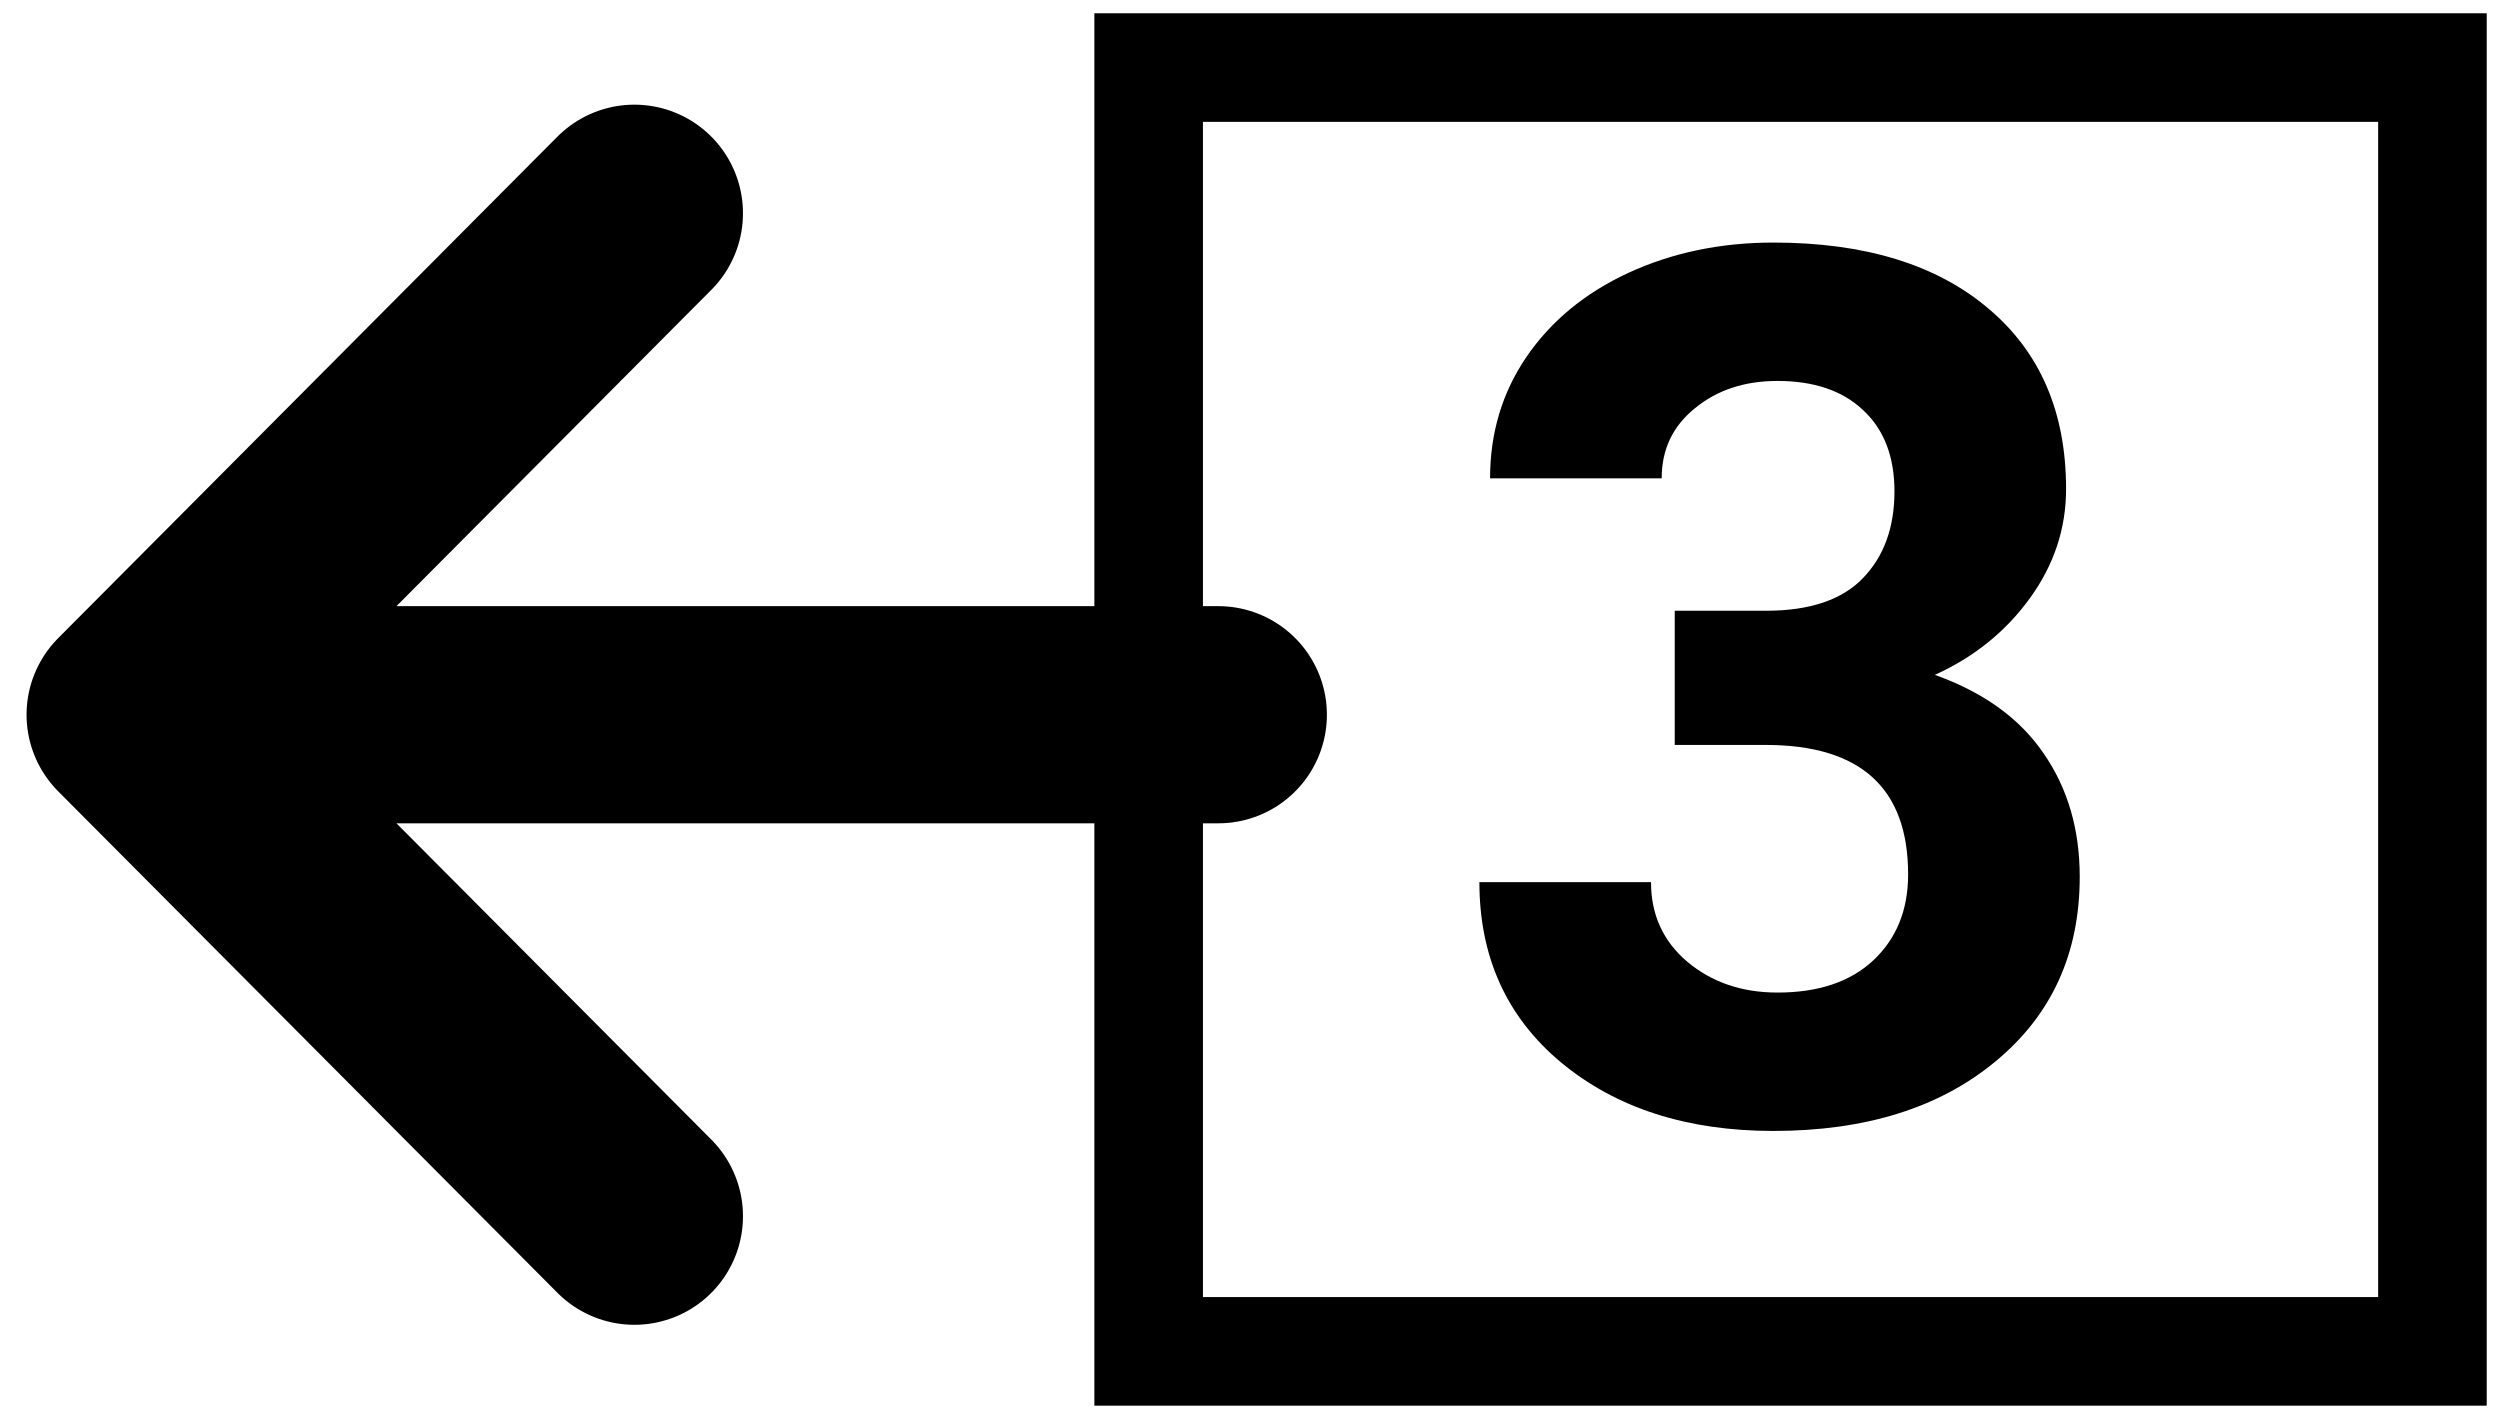
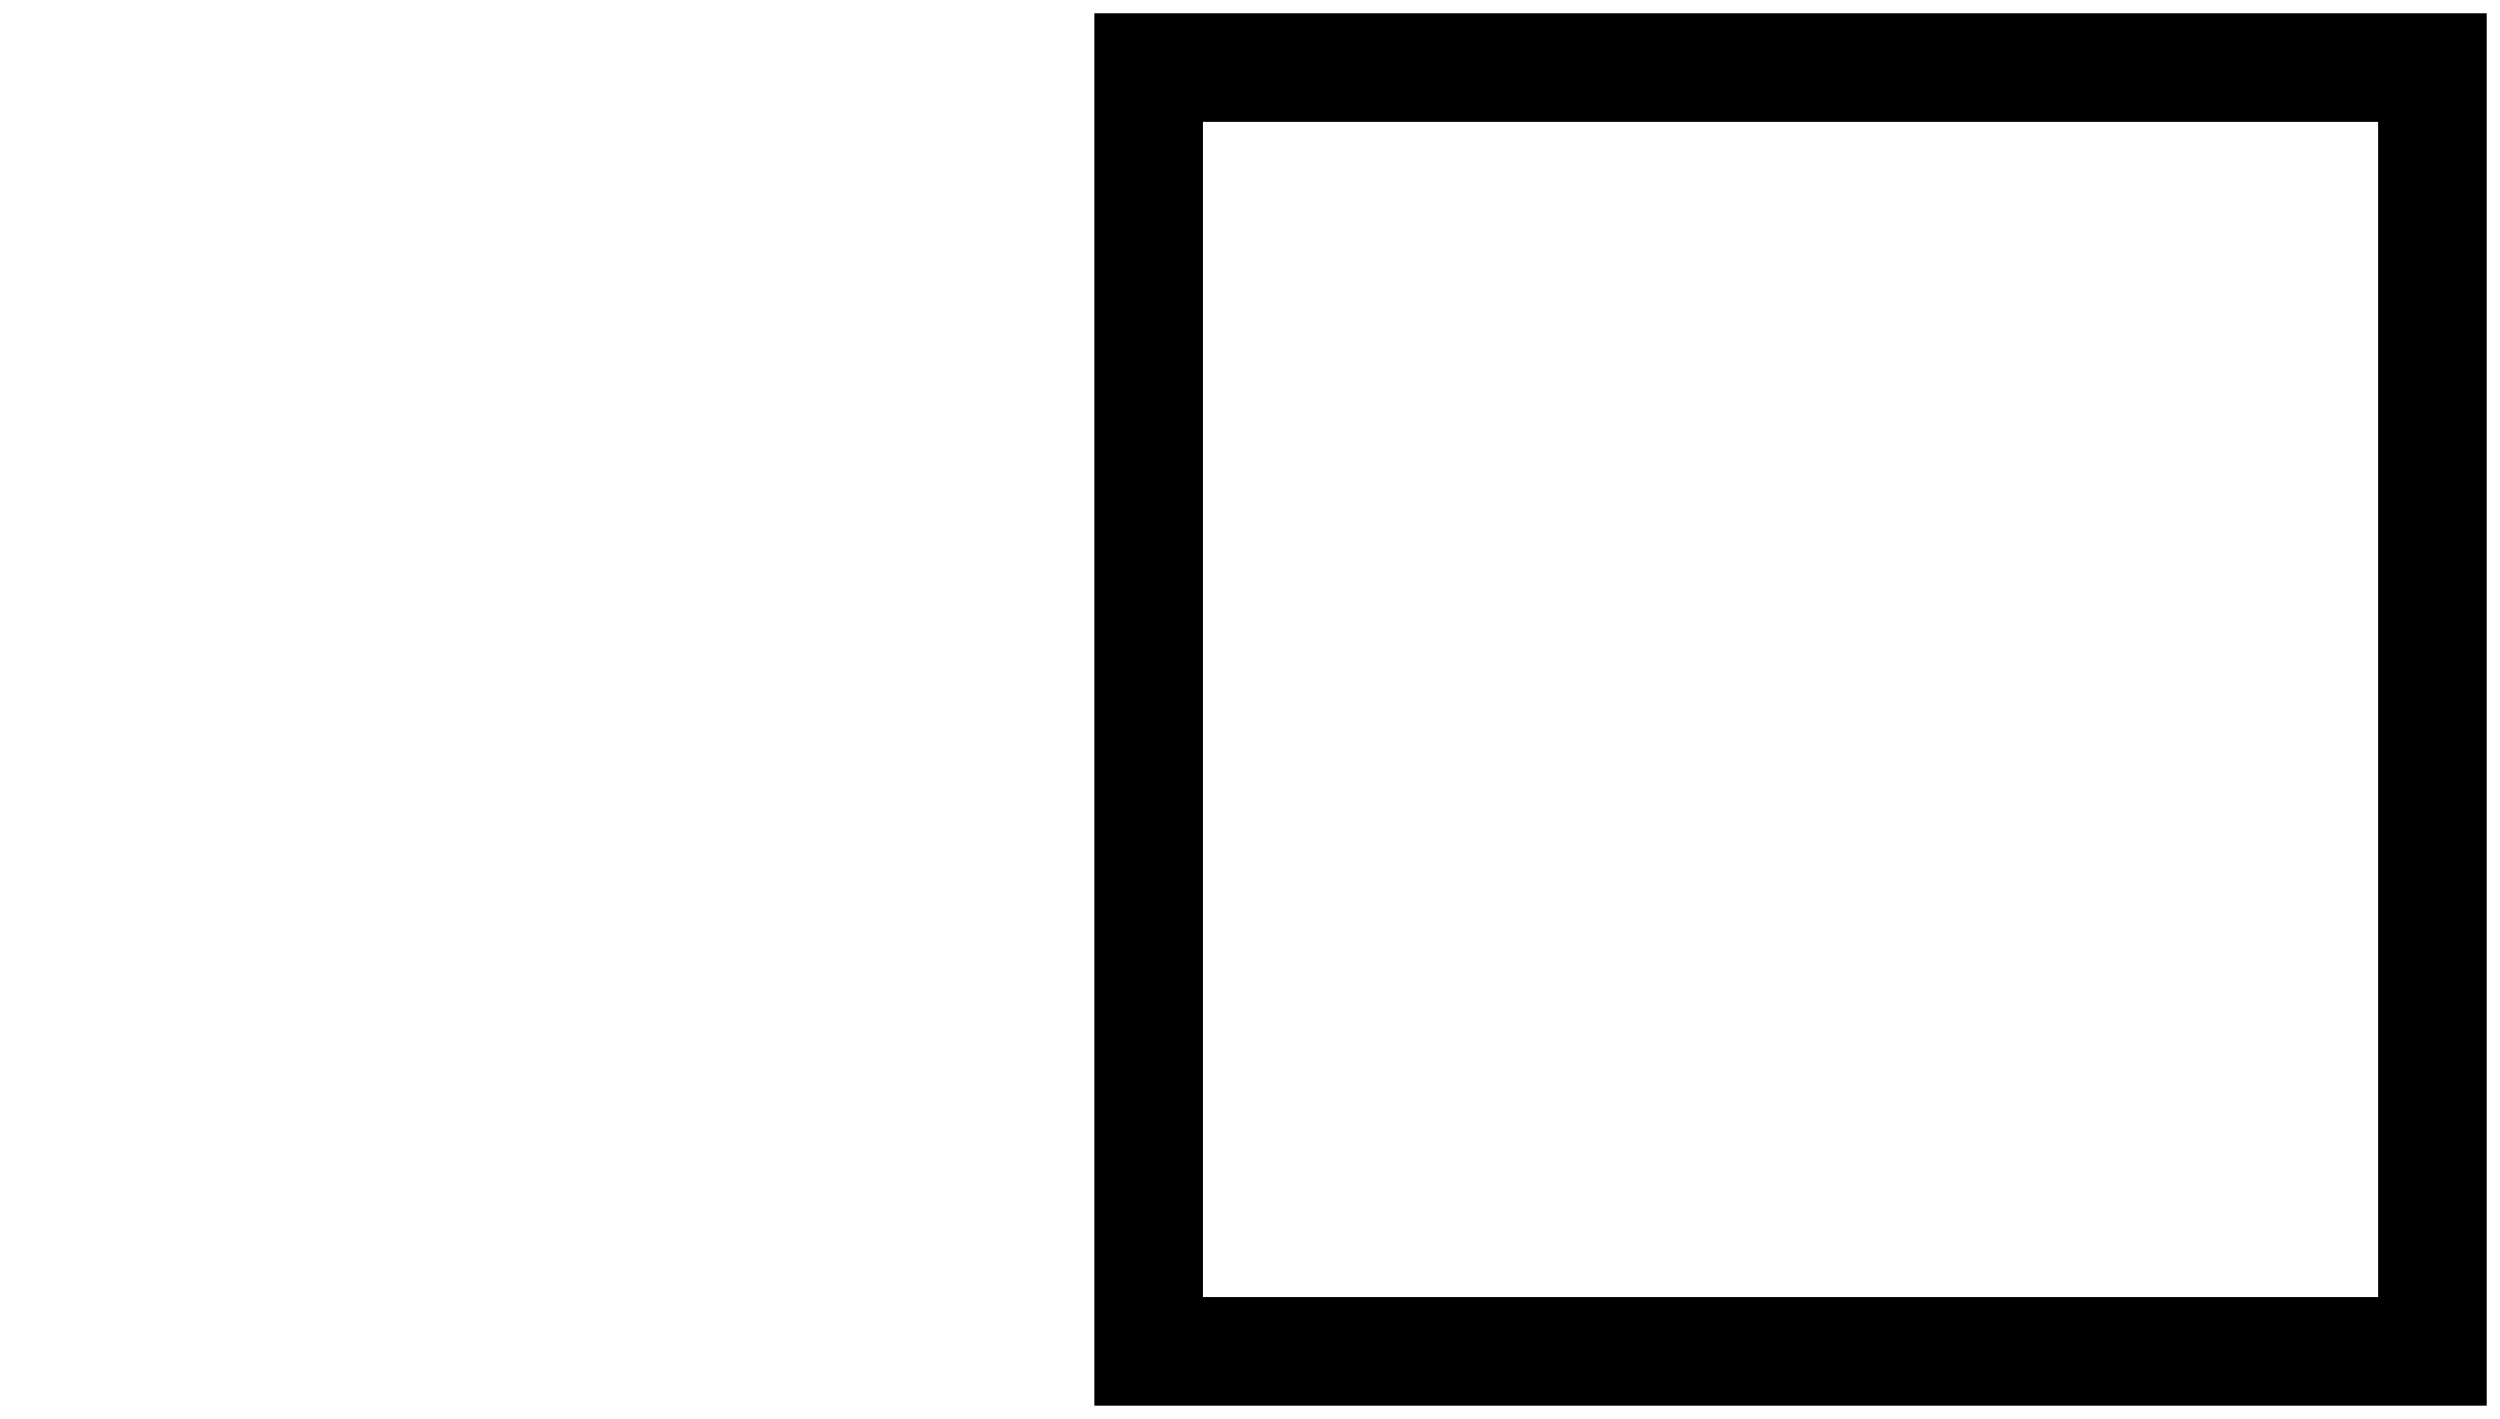
<svg xmlns="http://www.w3.org/2000/svg" width="37" height="21" viewBox="0 0 37 21" fill="none">
  <rect x="36" y="20" width="19" height="19" transform="rotate(-180 36 20)" stroke="black" stroke-width="1.607" />
-   <path d="M9.389 18L2 10.578M2 10.578L9.389 3.156M2 10.578L18.031 10.578" stroke="black" stroke-width="3.214" stroke-linecap="round" stroke-linejoin="round" />
-   <path d="M24.786 9.039H26.14C26.784 9.039 27.262 8.878 27.572 8.556C27.883 8.233 28.038 7.806 28.038 7.272C28.038 6.757 27.883 6.355 27.572 6.068C27.268 5.781 26.846 5.638 26.307 5.638C25.82 5.638 25.413 5.772 25.085 6.042C24.757 6.306 24.593 6.651 24.593 7.079H22.053C22.053 6.411 22.231 5.813 22.589 5.286C22.952 4.753 23.456 4.337 24.101 4.038C24.751 3.739 25.466 3.59 26.245 3.59C27.599 3.59 28.659 3.915 29.427 4.565C30.194 5.21 30.578 6.101 30.578 7.237C30.578 7.823 30.399 8.362 30.042 8.854C29.685 9.347 29.216 9.725 28.636 9.988C29.356 10.246 29.893 10.633 30.244 11.148C30.602 11.664 30.78 12.273 30.78 12.977C30.78 14.113 30.364 15.024 29.532 15.71C28.706 16.395 27.61 16.738 26.245 16.738C24.968 16.738 23.922 16.401 23.107 15.727C22.299 15.054 21.895 14.163 21.895 13.056H24.435C24.435 13.536 24.613 13.929 24.971 14.233C25.334 14.538 25.779 14.69 26.307 14.69C26.91 14.69 27.382 14.532 27.722 14.216C28.067 13.894 28.24 13.469 28.24 12.941C28.24 11.664 27.537 11.025 26.131 11.025H24.786V9.039Z" fill="black" />
</svg>